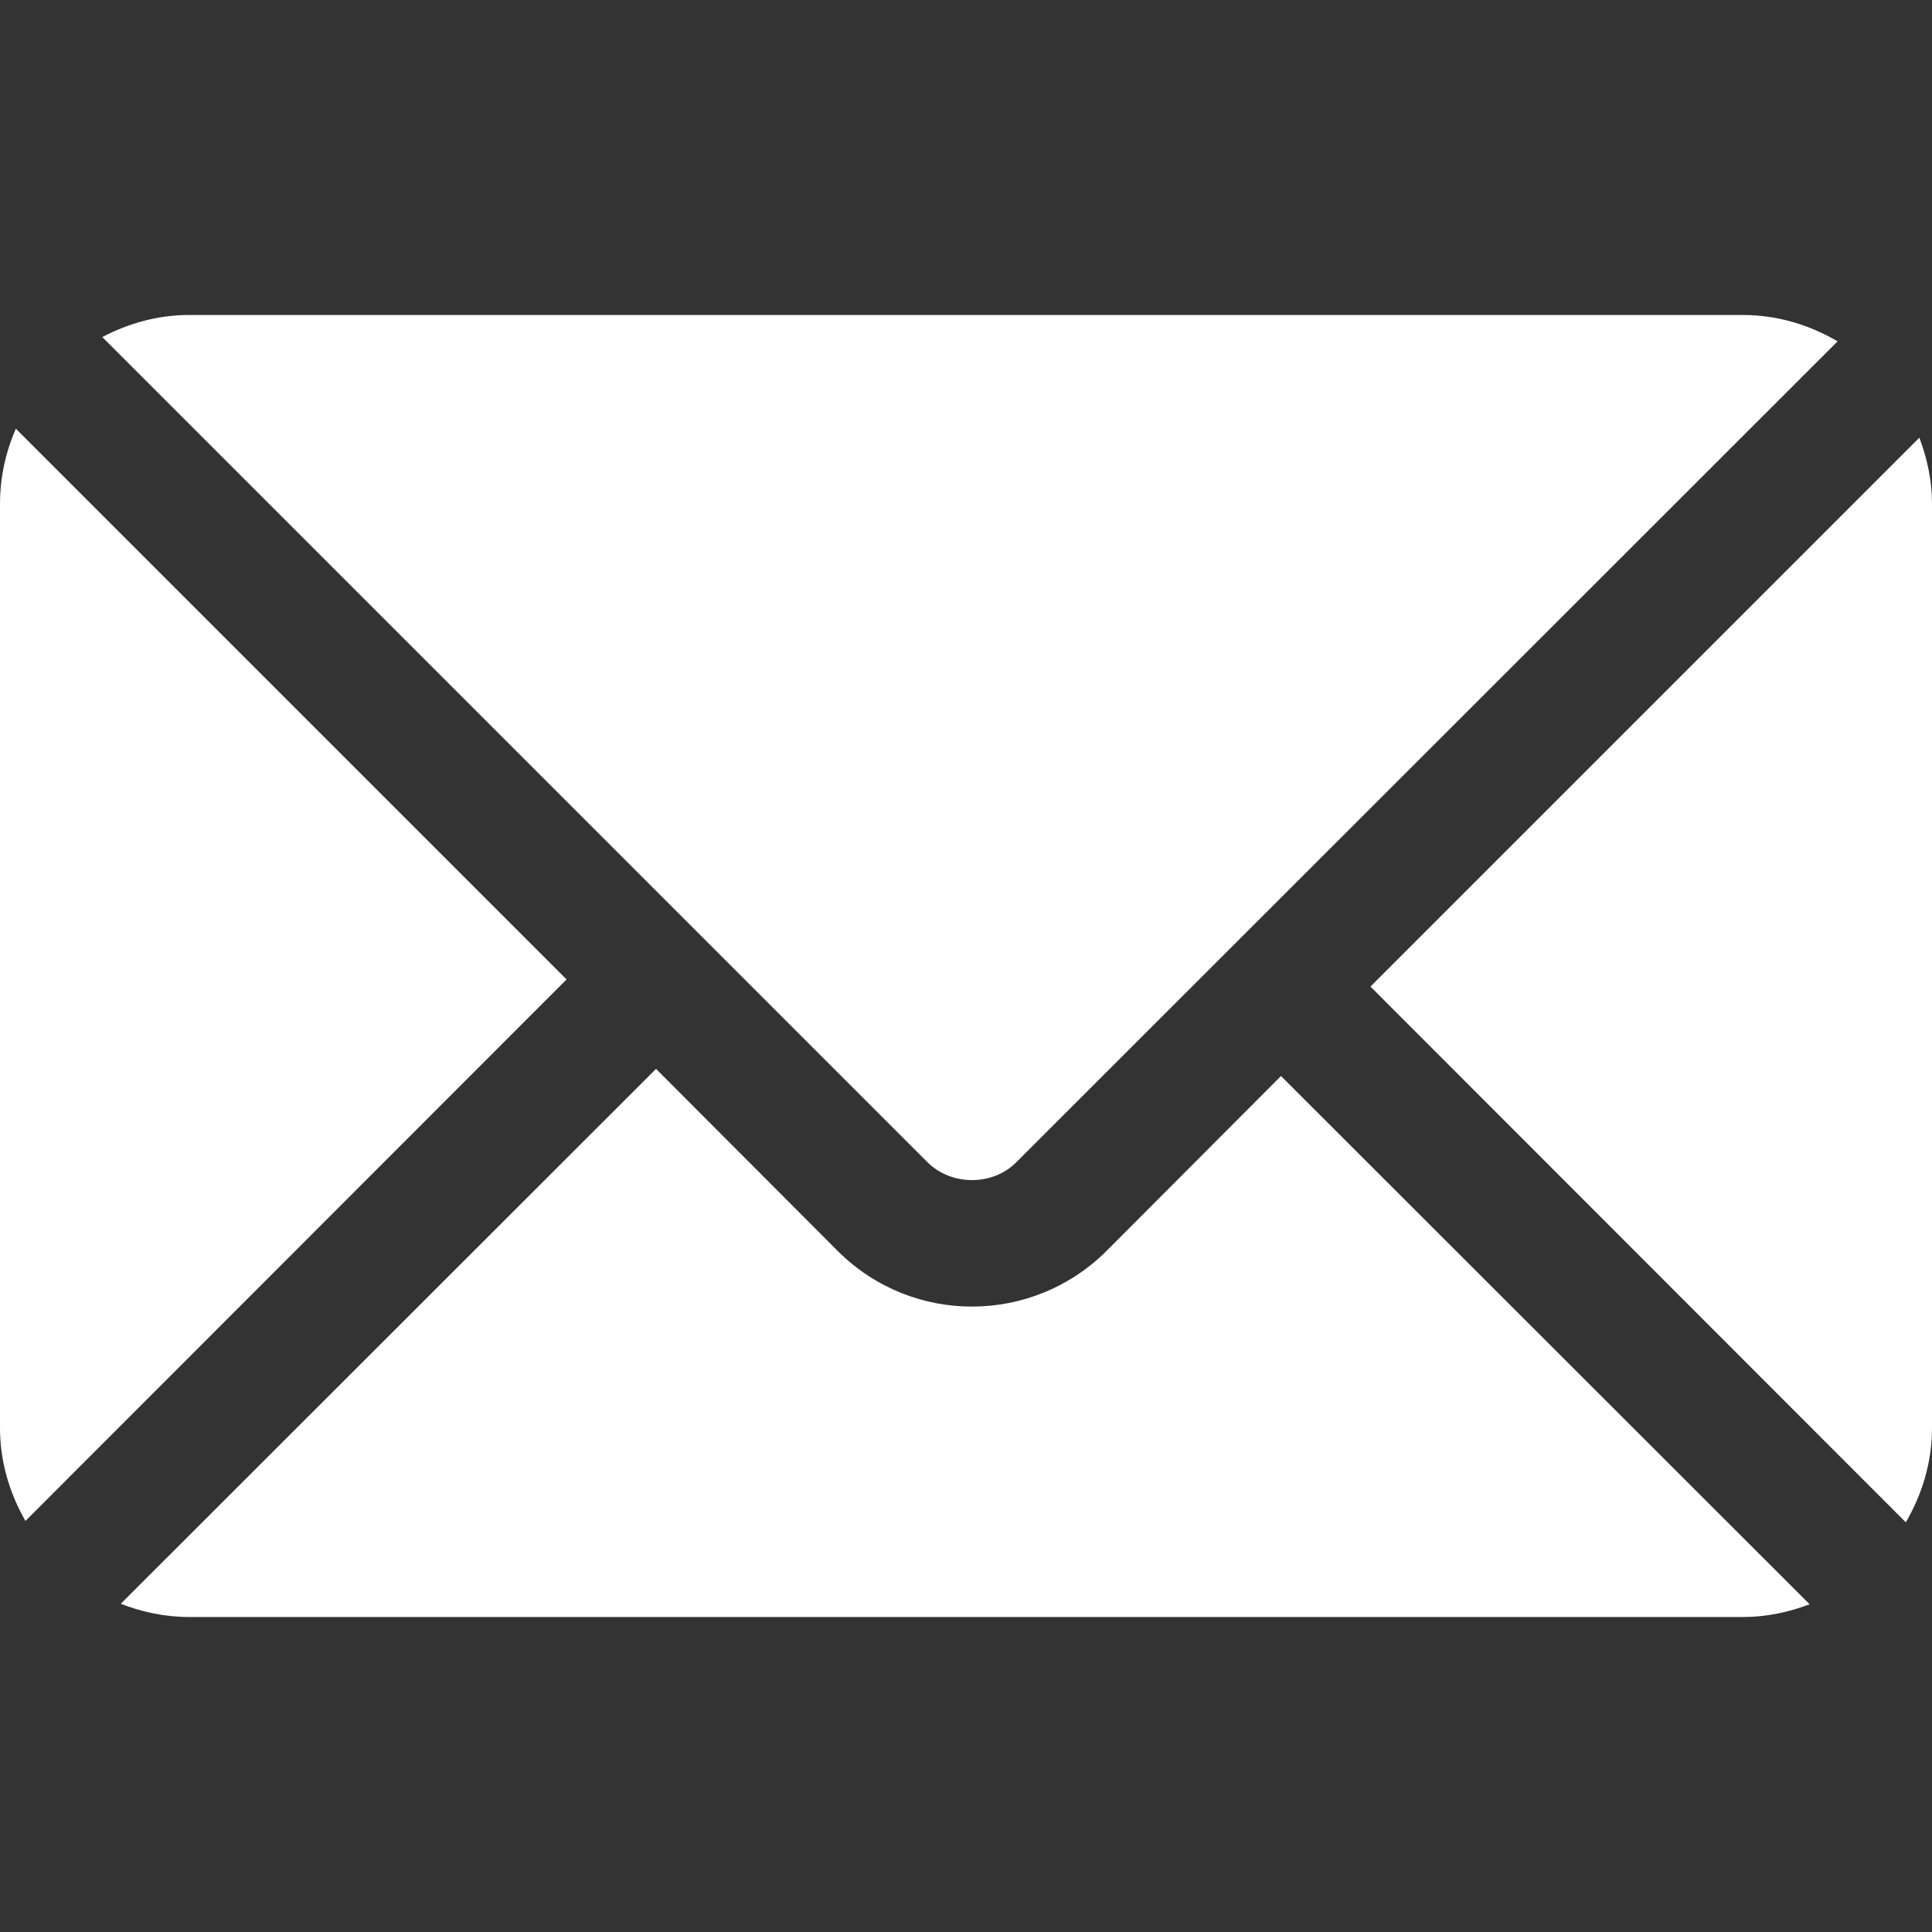
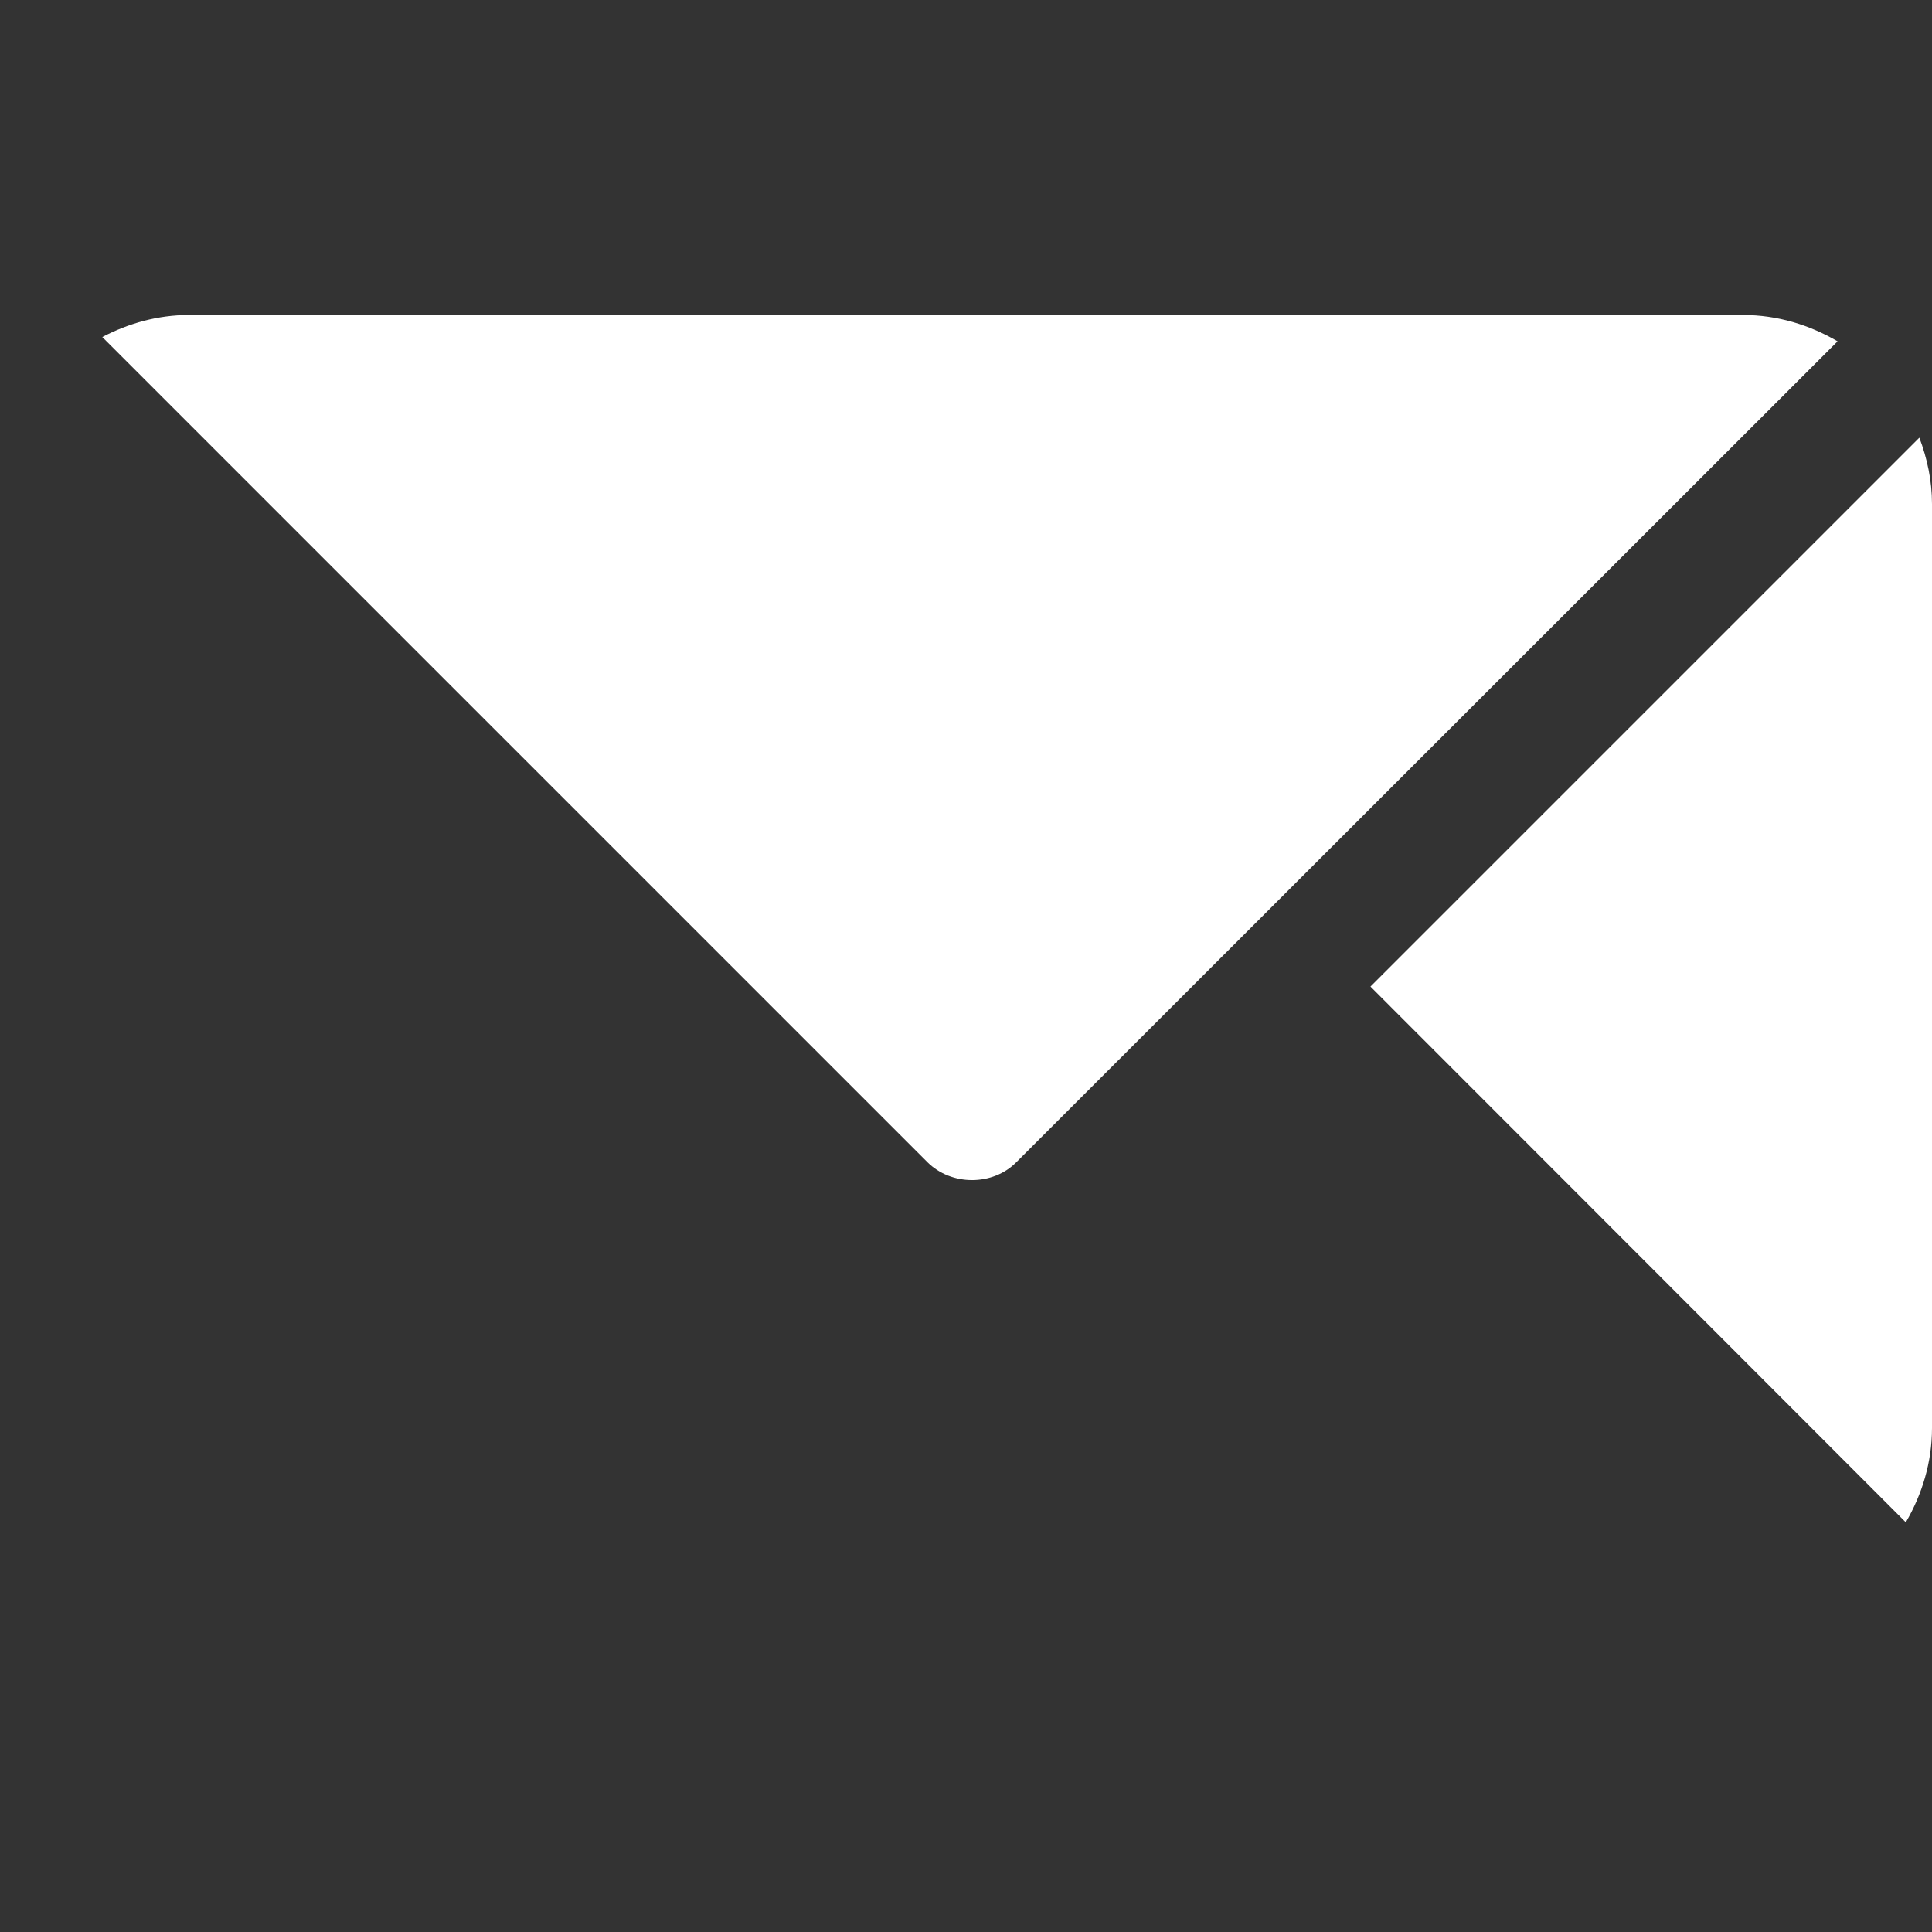
<svg xmlns="http://www.w3.org/2000/svg" version="1.1" id="Layer_1" x="0px" y="0px" viewBox="0 0 512 512" style="enable-background:new 0 0 512 512;" xml:space="preserve">
  <rect x="0" y="0" width="512" height="512" fill="#333333" stroke="none" />
  <g>
    <g>
      <path d="M508.65,115.988L363.186,261.451l141.875,141.979c4.295-7.385,6.939-15.85,6.939-24.992V133.563    C512,127.357,510.722,121.476,508.65,115.988z" fill="#ffffff" opacity="1" original-fill="#000000" />
    </g>
  </g>
  <g>
    <g>
      <path d="M461.913,83.476H50.087c-8.327,0-16.066,2.236-22.982,5.847L245.76,307.976c6.344,6.344,17.363,6.344,23.596,0    l217.626-217.52C479.58,86.133,471.088,83.476,461.913,83.476z" fill="#ffffff" opacity="1" original-fill="#000000" />
    </g>
  </g>
  <g>
    <g>
-       <path d="M4.201,113.611C1.527,119.733,0,126.465,0,133.563v244.875c0,8.997,2.573,17.327,6.743,24.632l143.407-143.51    L4.201,113.611z" fill="#ffffff" opacity="1" original-fill="#000000" />
-     </g>
+       </g>
  </g>
  <g>
    <g>
-       <path d="M339.478,285.159l-46.414,46.525c-19.496,19.275-51.084,19.591-70.901,0l-48.306-48.417L32.006,425.017    c5.625,2.192,11.69,3.507,18.081,3.507h411.826c6.235,0,12.146-1.284,17.657-3.376L339.478,285.159z" fill="#ffffff" opacity="1" original-fill="#000000" />
-     </g>
+       </g>
  </g>
  <g>
</g>
  <g>
</g>
  <g>
</g>
  <g>
</g>
  <g>
</g>
  <g>
</g>
  <g>
</g>
  <g>
</g>
  <g>
</g>
  <g>
</g>
  <g>
</g>
  <g>
</g>
  <g>
</g>
  <g>
</g>
  <g>
</g>
</svg>